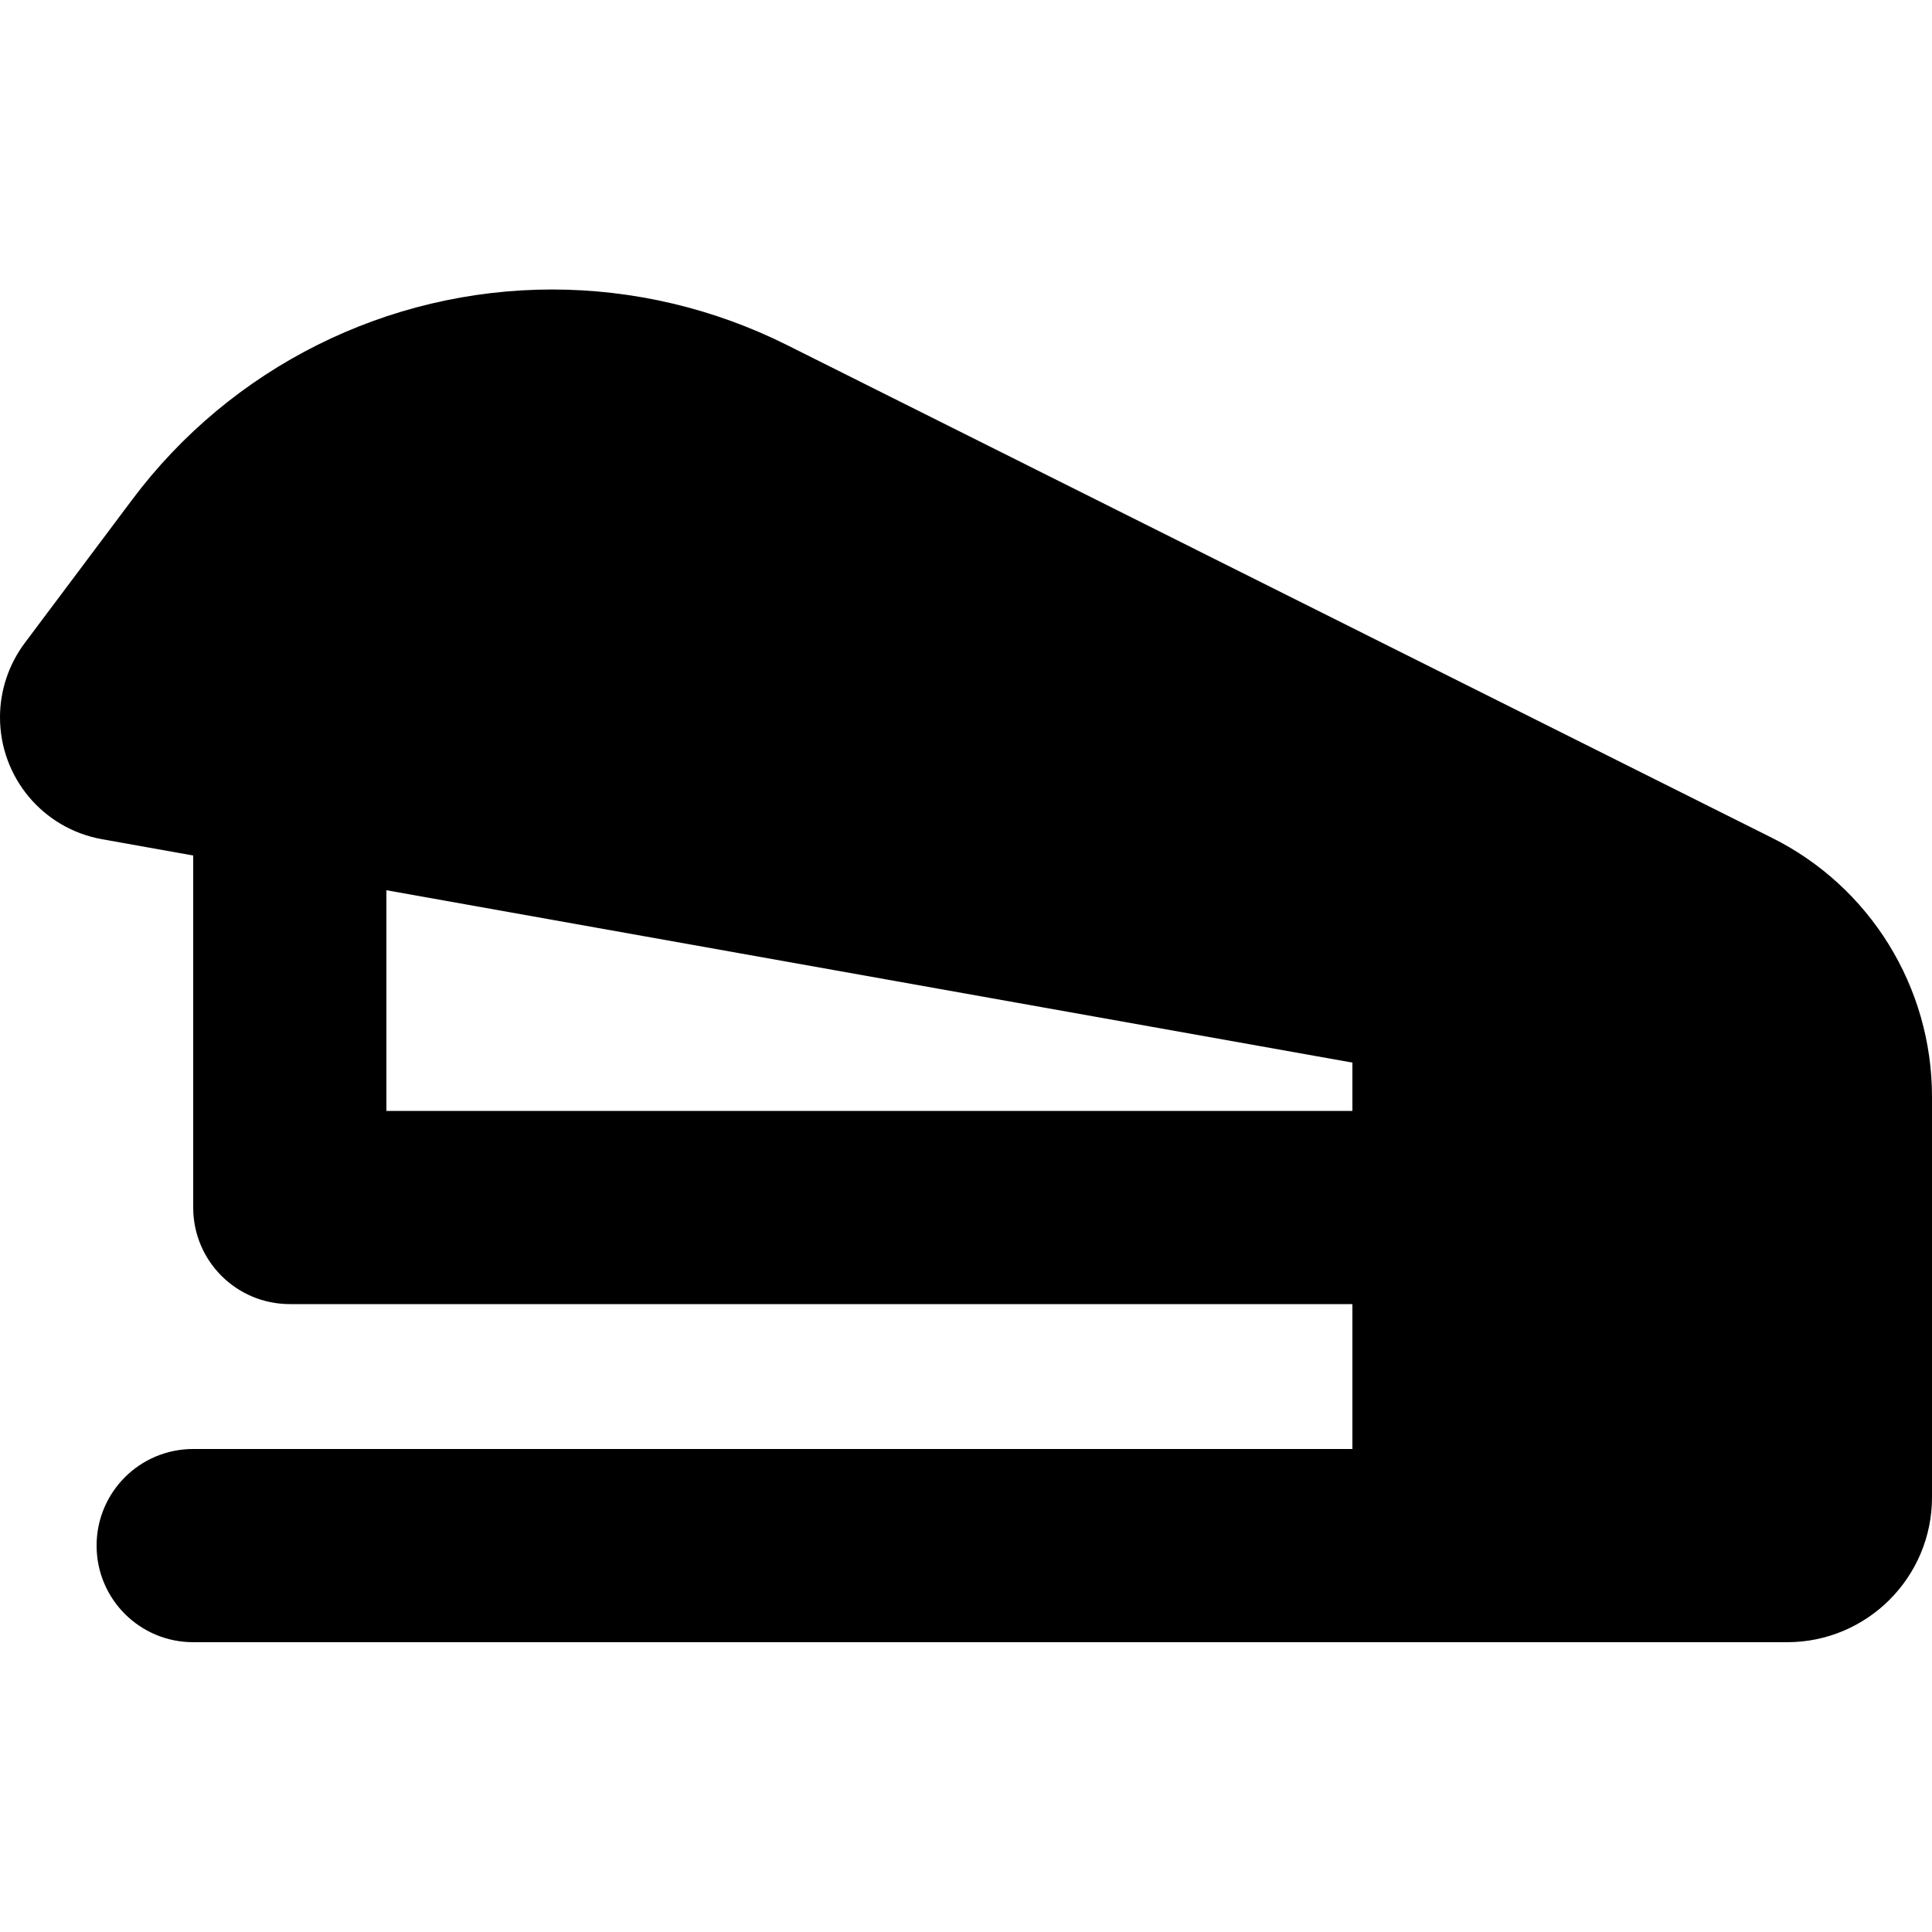
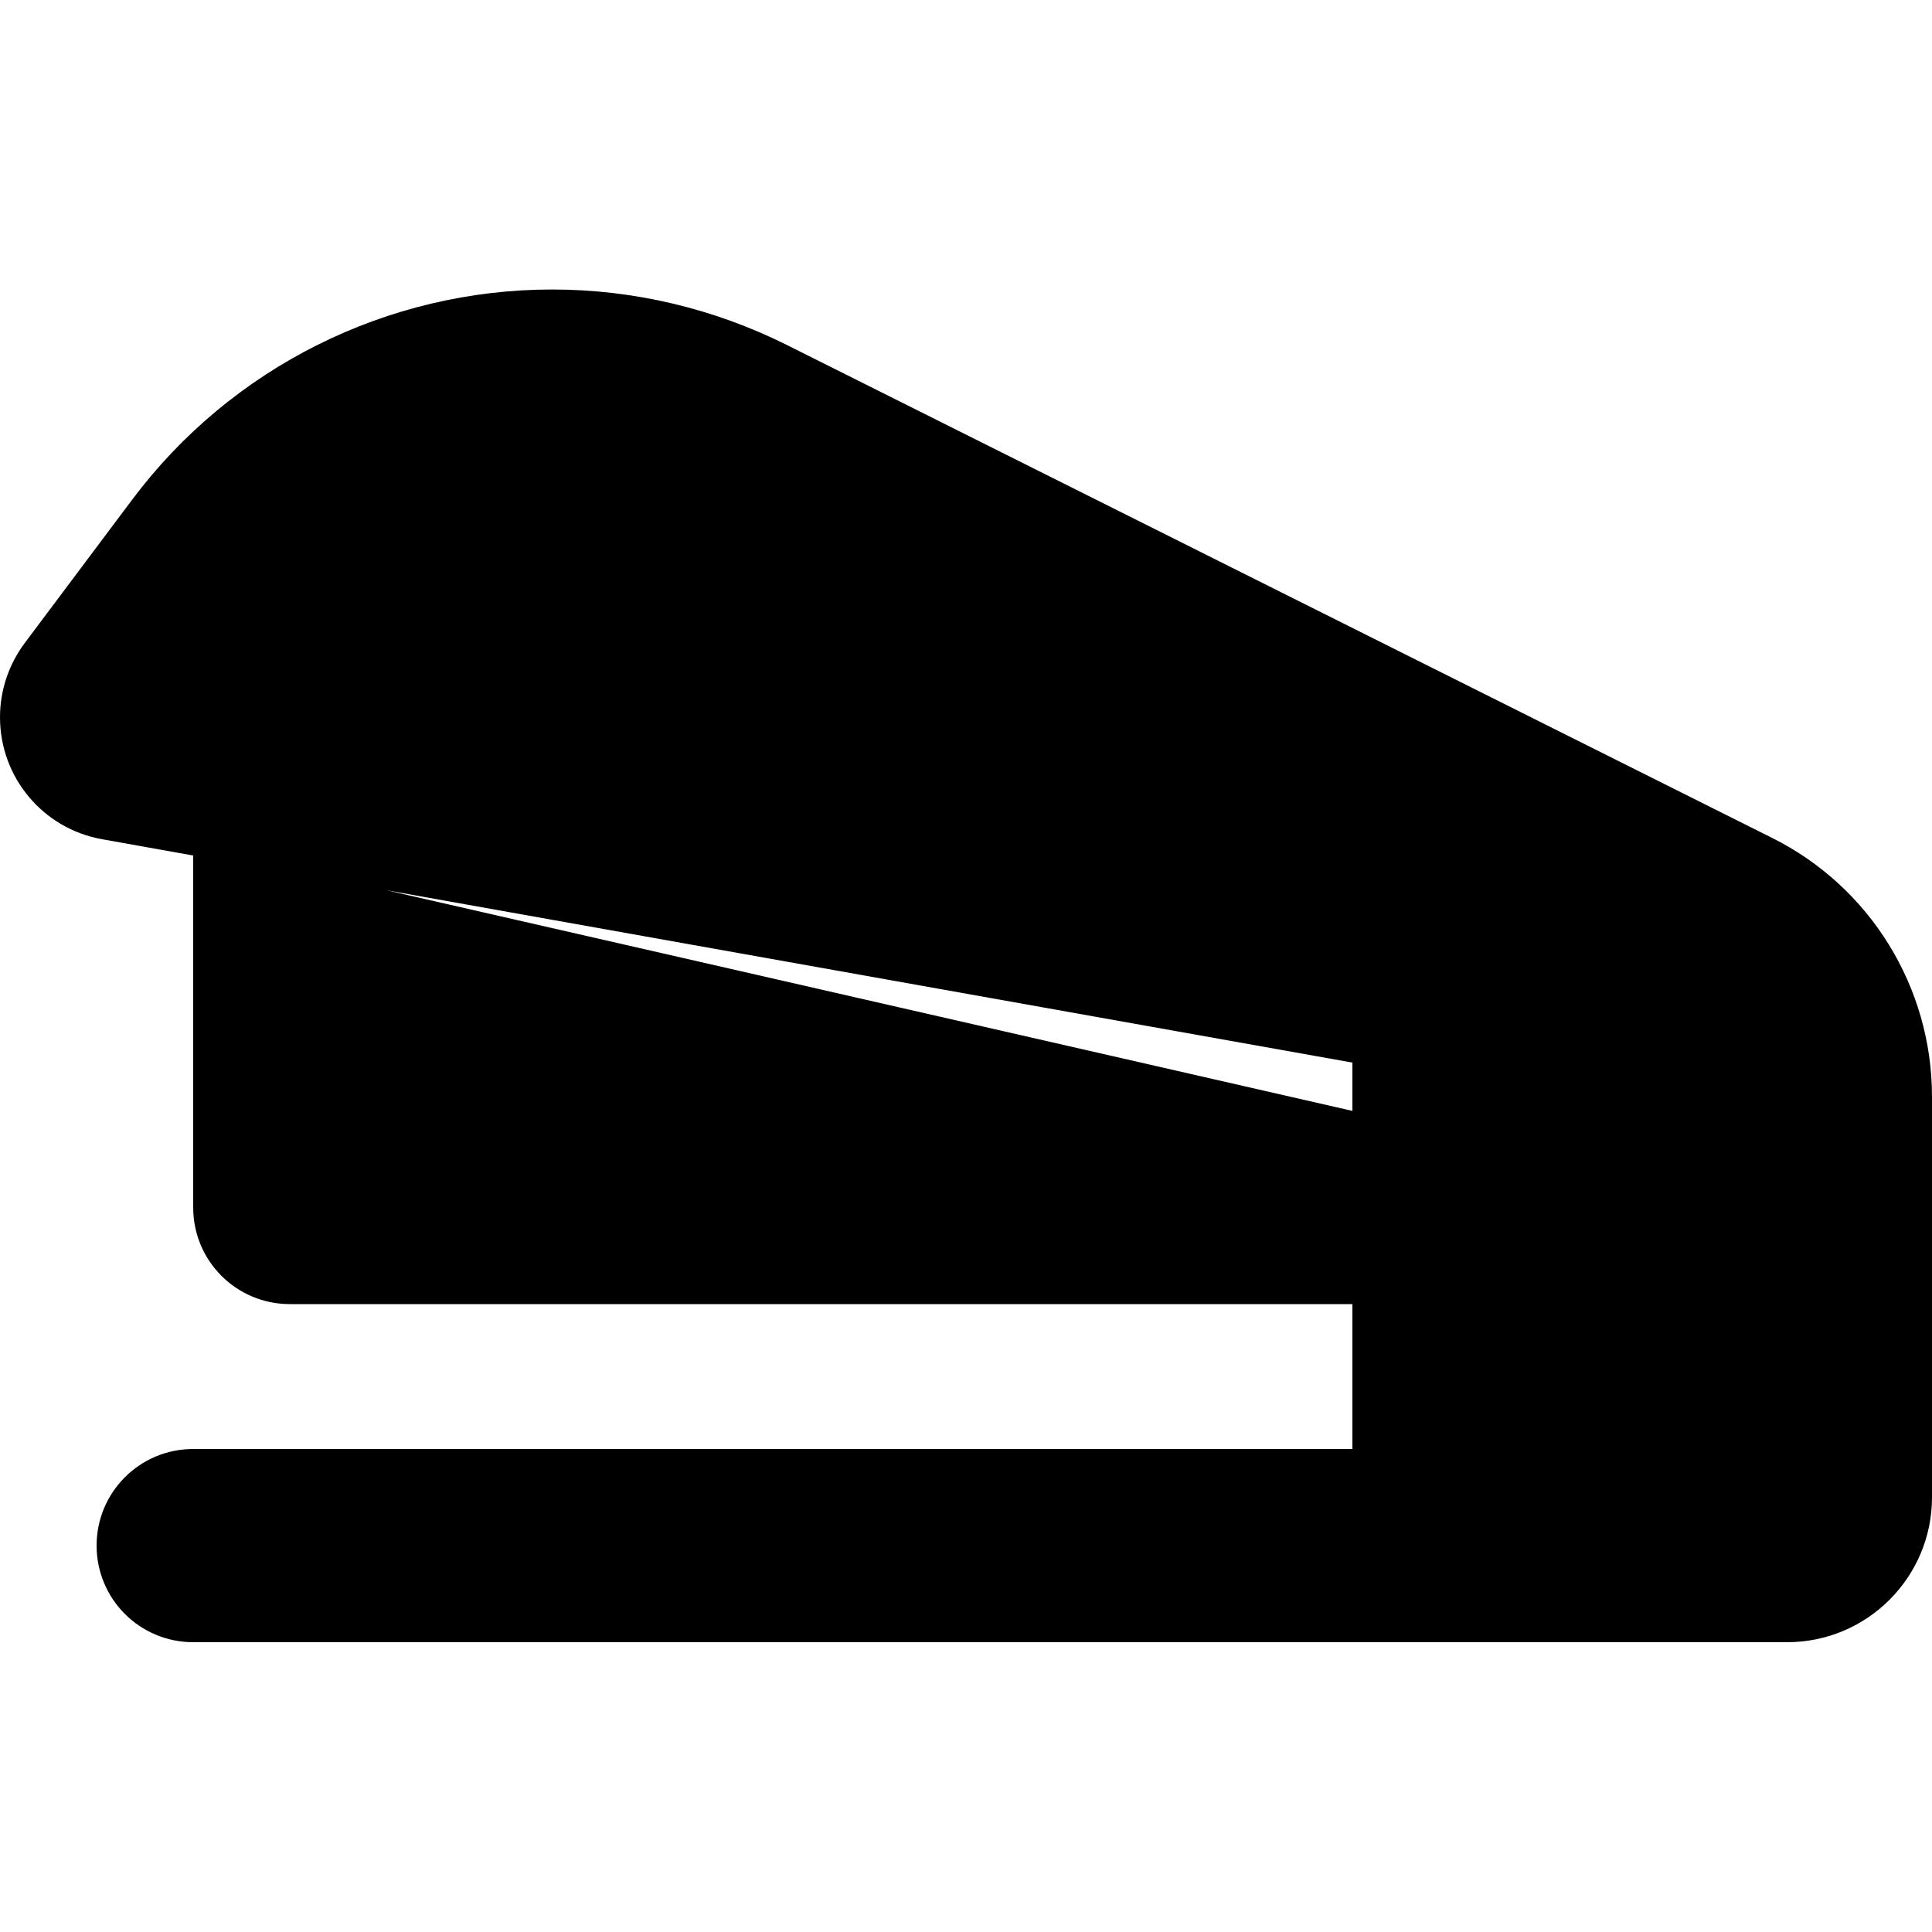
<svg xmlns="http://www.w3.org/2000/svg" viewBox="0 0 640 640">
-   <path fill="currentColor" d="M640 363.3L640 496C640 522.5 618.5 544 592 544L64 544C46.3 544 32 529.7 32 512C32 494.3 46.3 480 64 480L448 480L448 432L96 432C78.3 432 64 417.7 64 400L64 283.4L33.8 278C14.2 274.5 0 257.5 0 237.6C0 228.7 2.9 220.1 8.2 213L43.8 165.5C76.6 121.7 128.2 95.9 182.9 95.9C209.9 95.9 236.5 102.2 260.7 114.3L586.9 277.5C619.5 293.7 640 327 640 363.3zM448 368L448 352L128 294.9L128 368L448 368z" />
+   <path fill="currentColor" d="M640 363.3L640 496C640 522.5 618.5 544 592 544L64 544C46.3 544 32 529.7 32 512C32 494.3 46.3 480 64 480L448 480L448 432L96 432C78.3 432 64 417.7 64 400L64 283.4L33.8 278C14.2 274.5 0 257.5 0 237.6C0 228.7 2.9 220.1 8.2 213L43.8 165.5C76.6 121.7 128.2 95.9 182.9 95.9C209.9 95.9 236.5 102.2 260.7 114.3L586.9 277.5C619.5 293.7 640 327 640 363.3zM448 368L448 352L128 294.9L448 368z" />
</svg>